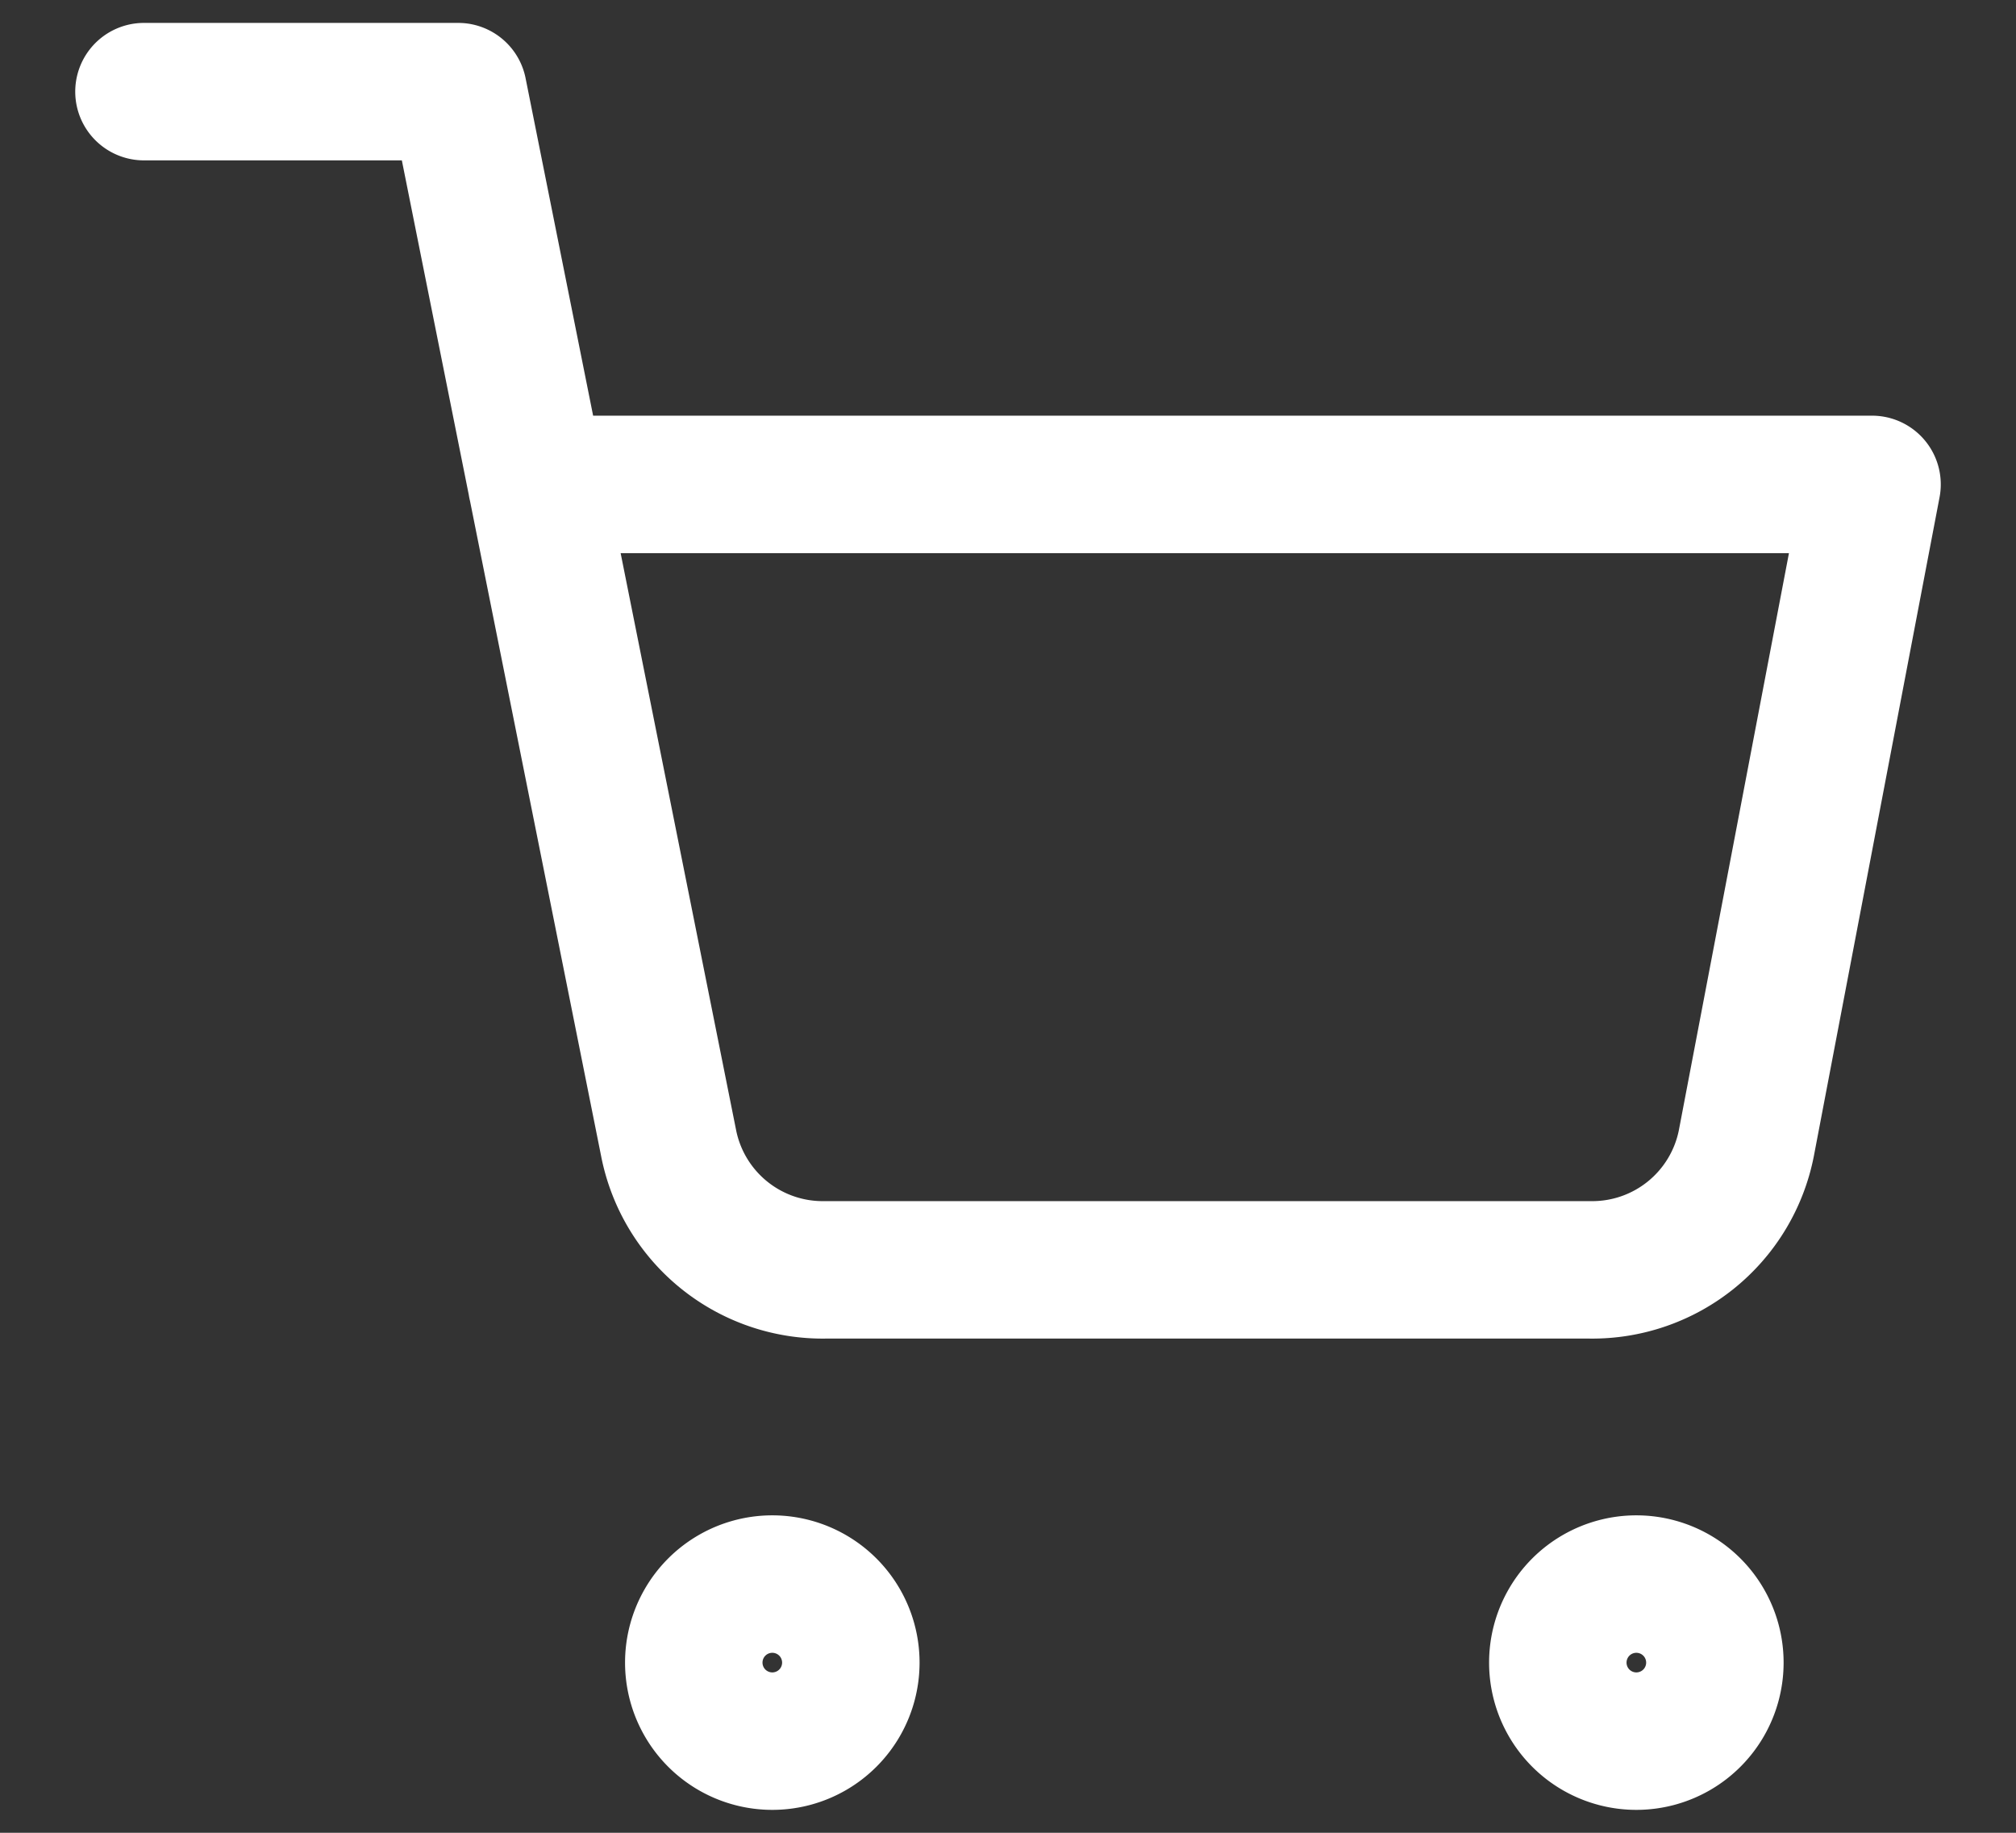
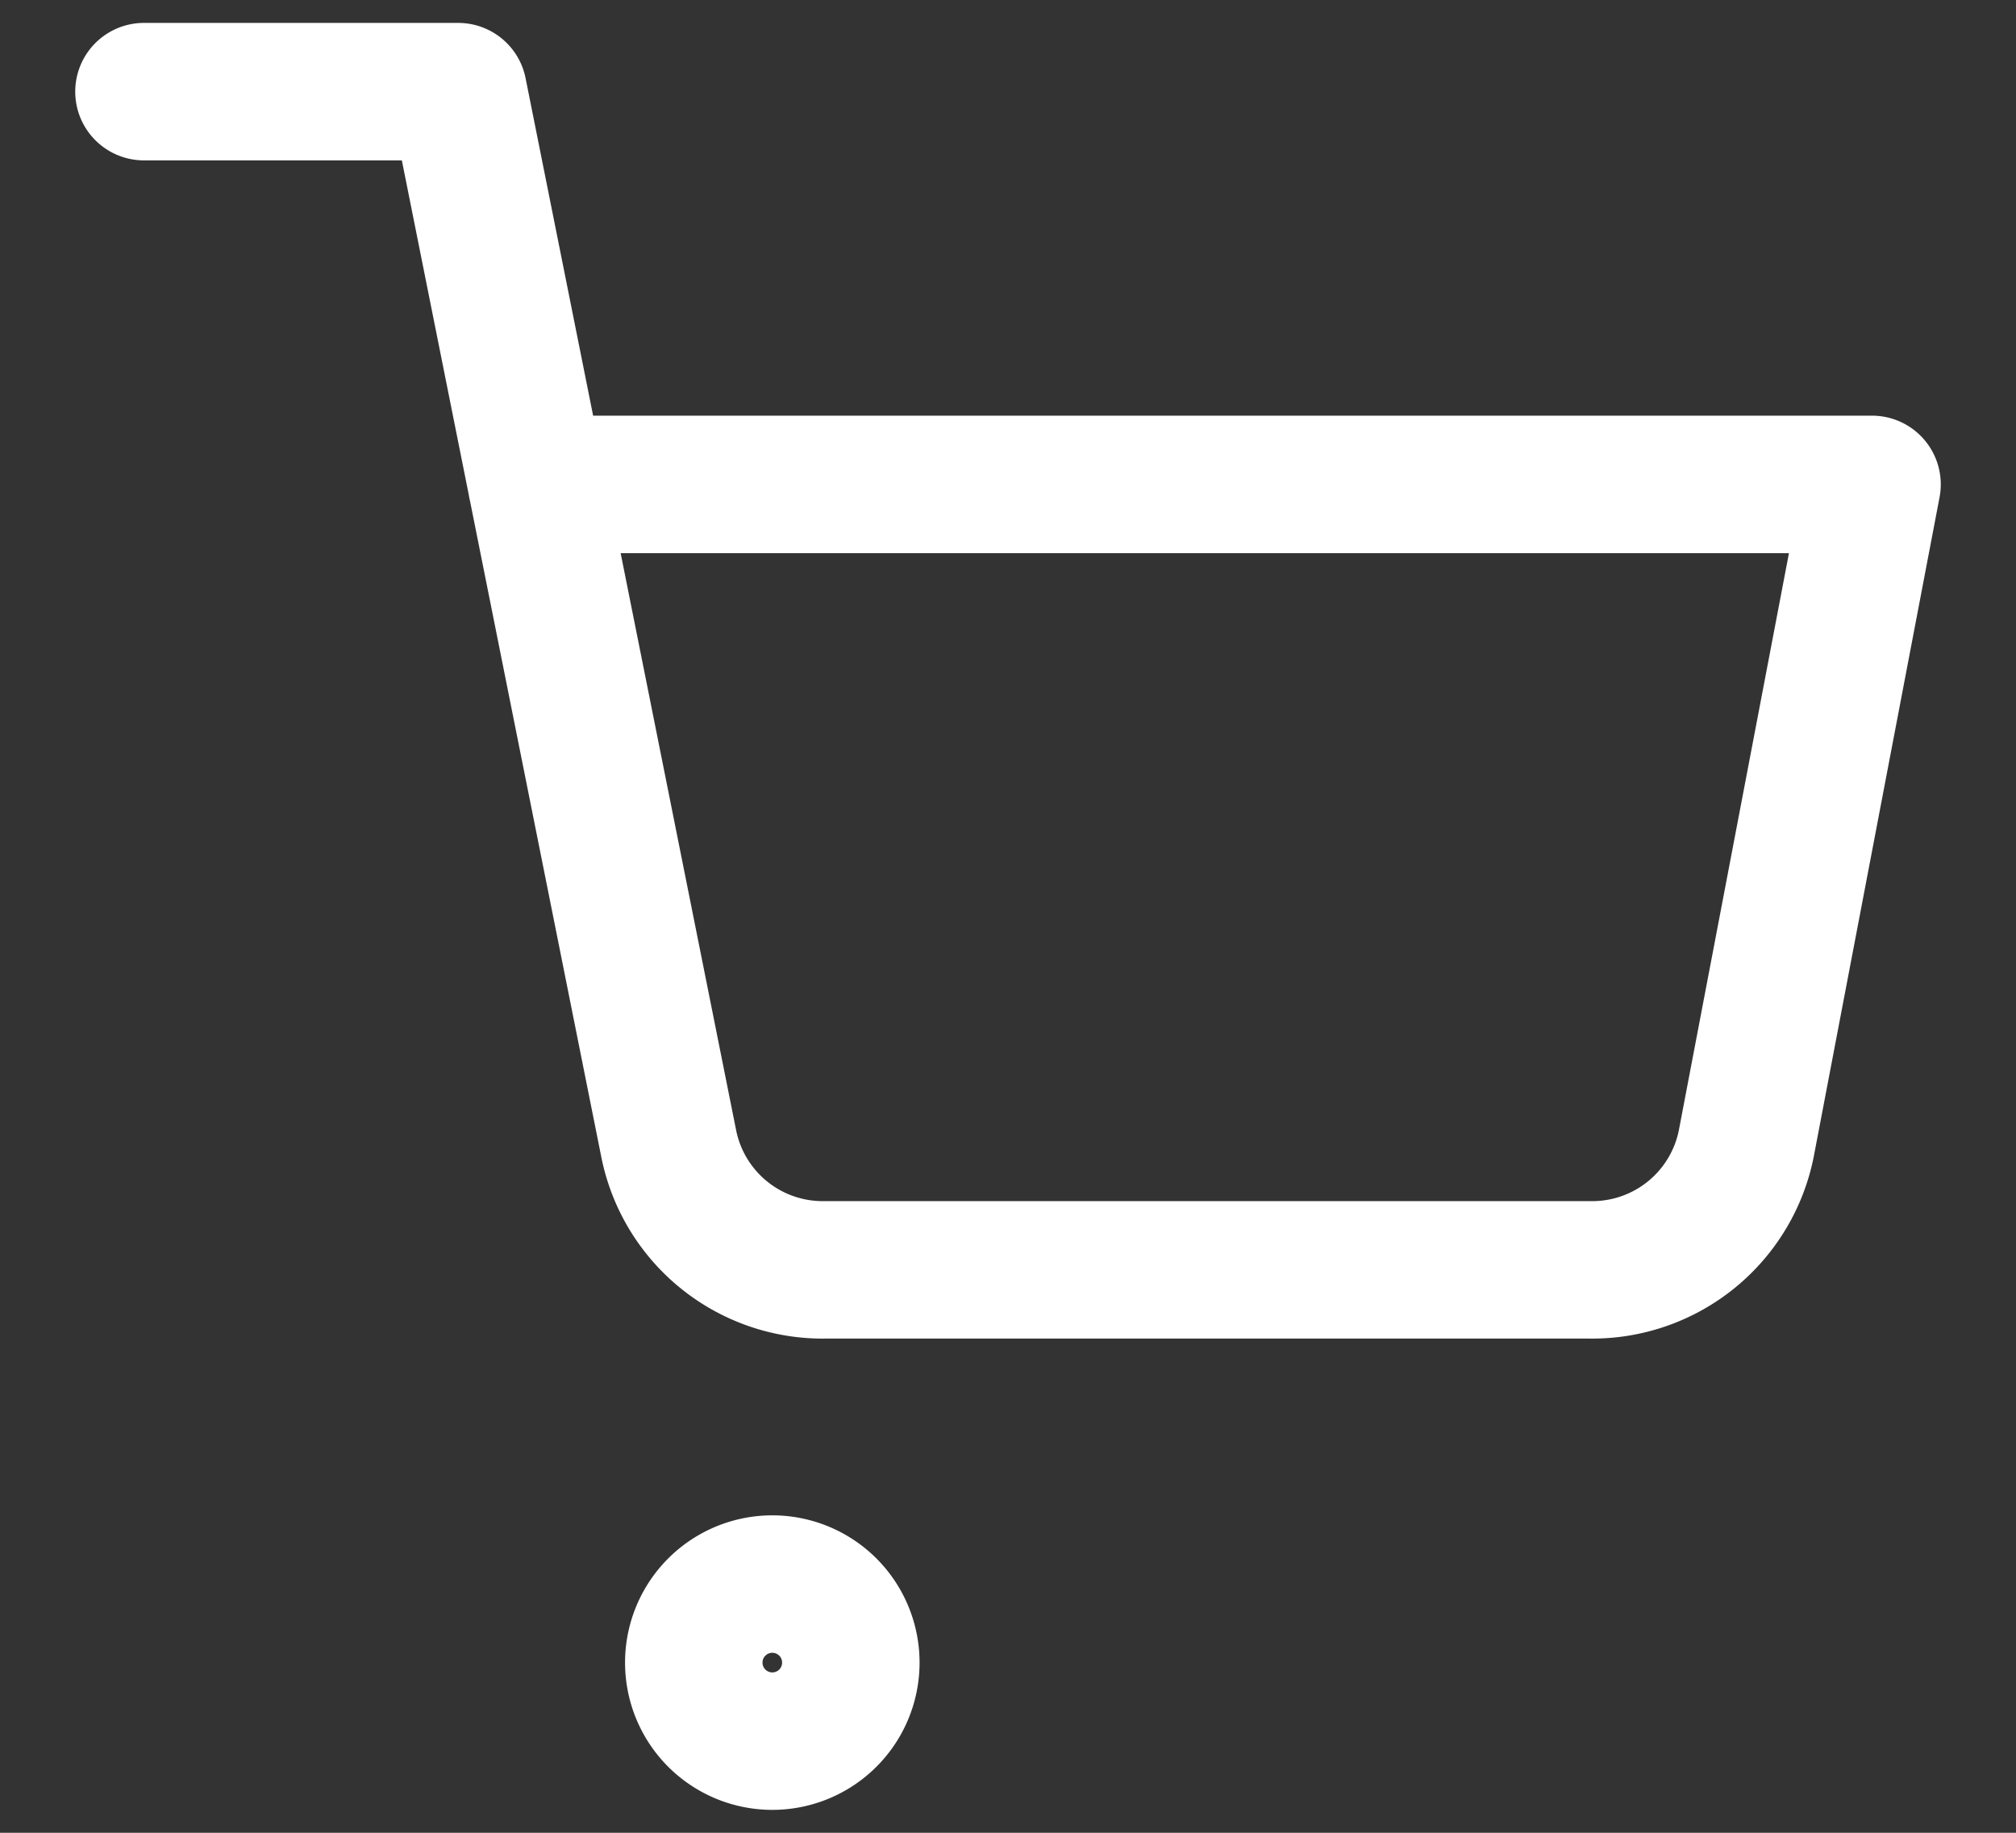
<svg xmlns="http://www.w3.org/2000/svg" width="22" height="20" fill="none">
  <rect width="100%" height="100%" fill="#333333" stroke="none" />
-   <path stroke="#fff" stroke-linecap="round" stroke-linejoin="round" stroke-width="1.5" d="M8.428 19a.857.857 0 1 0 0-1.714.857.857 0 0 0 0 1.714Zm9.429 0a.857.857 0 1 0 0-1.714.857.857 0 0 0 0 1.714ZM1.571 1H5l2.297 11.477a1.714 1.714 0 0 0 1.714 1.38h8.332a1.714 1.714 0 0 0 1.714-1.38l1.372-7.191H5.857" />
+   <path stroke="#fff" stroke-linecap="round" stroke-linejoin="round" stroke-width="1.5" d="M8.428 19a.857.857 0 1 0 0-1.714.857.857 0 0 0 0 1.714Za.857.857 0 1 0 0-1.714.857.857 0 0 0 0 1.714ZM1.571 1H5l2.297 11.477a1.714 1.714 0 0 0 1.714 1.38h8.332a1.714 1.714 0 0 0 1.714-1.38l1.372-7.191H5.857" />
</svg>